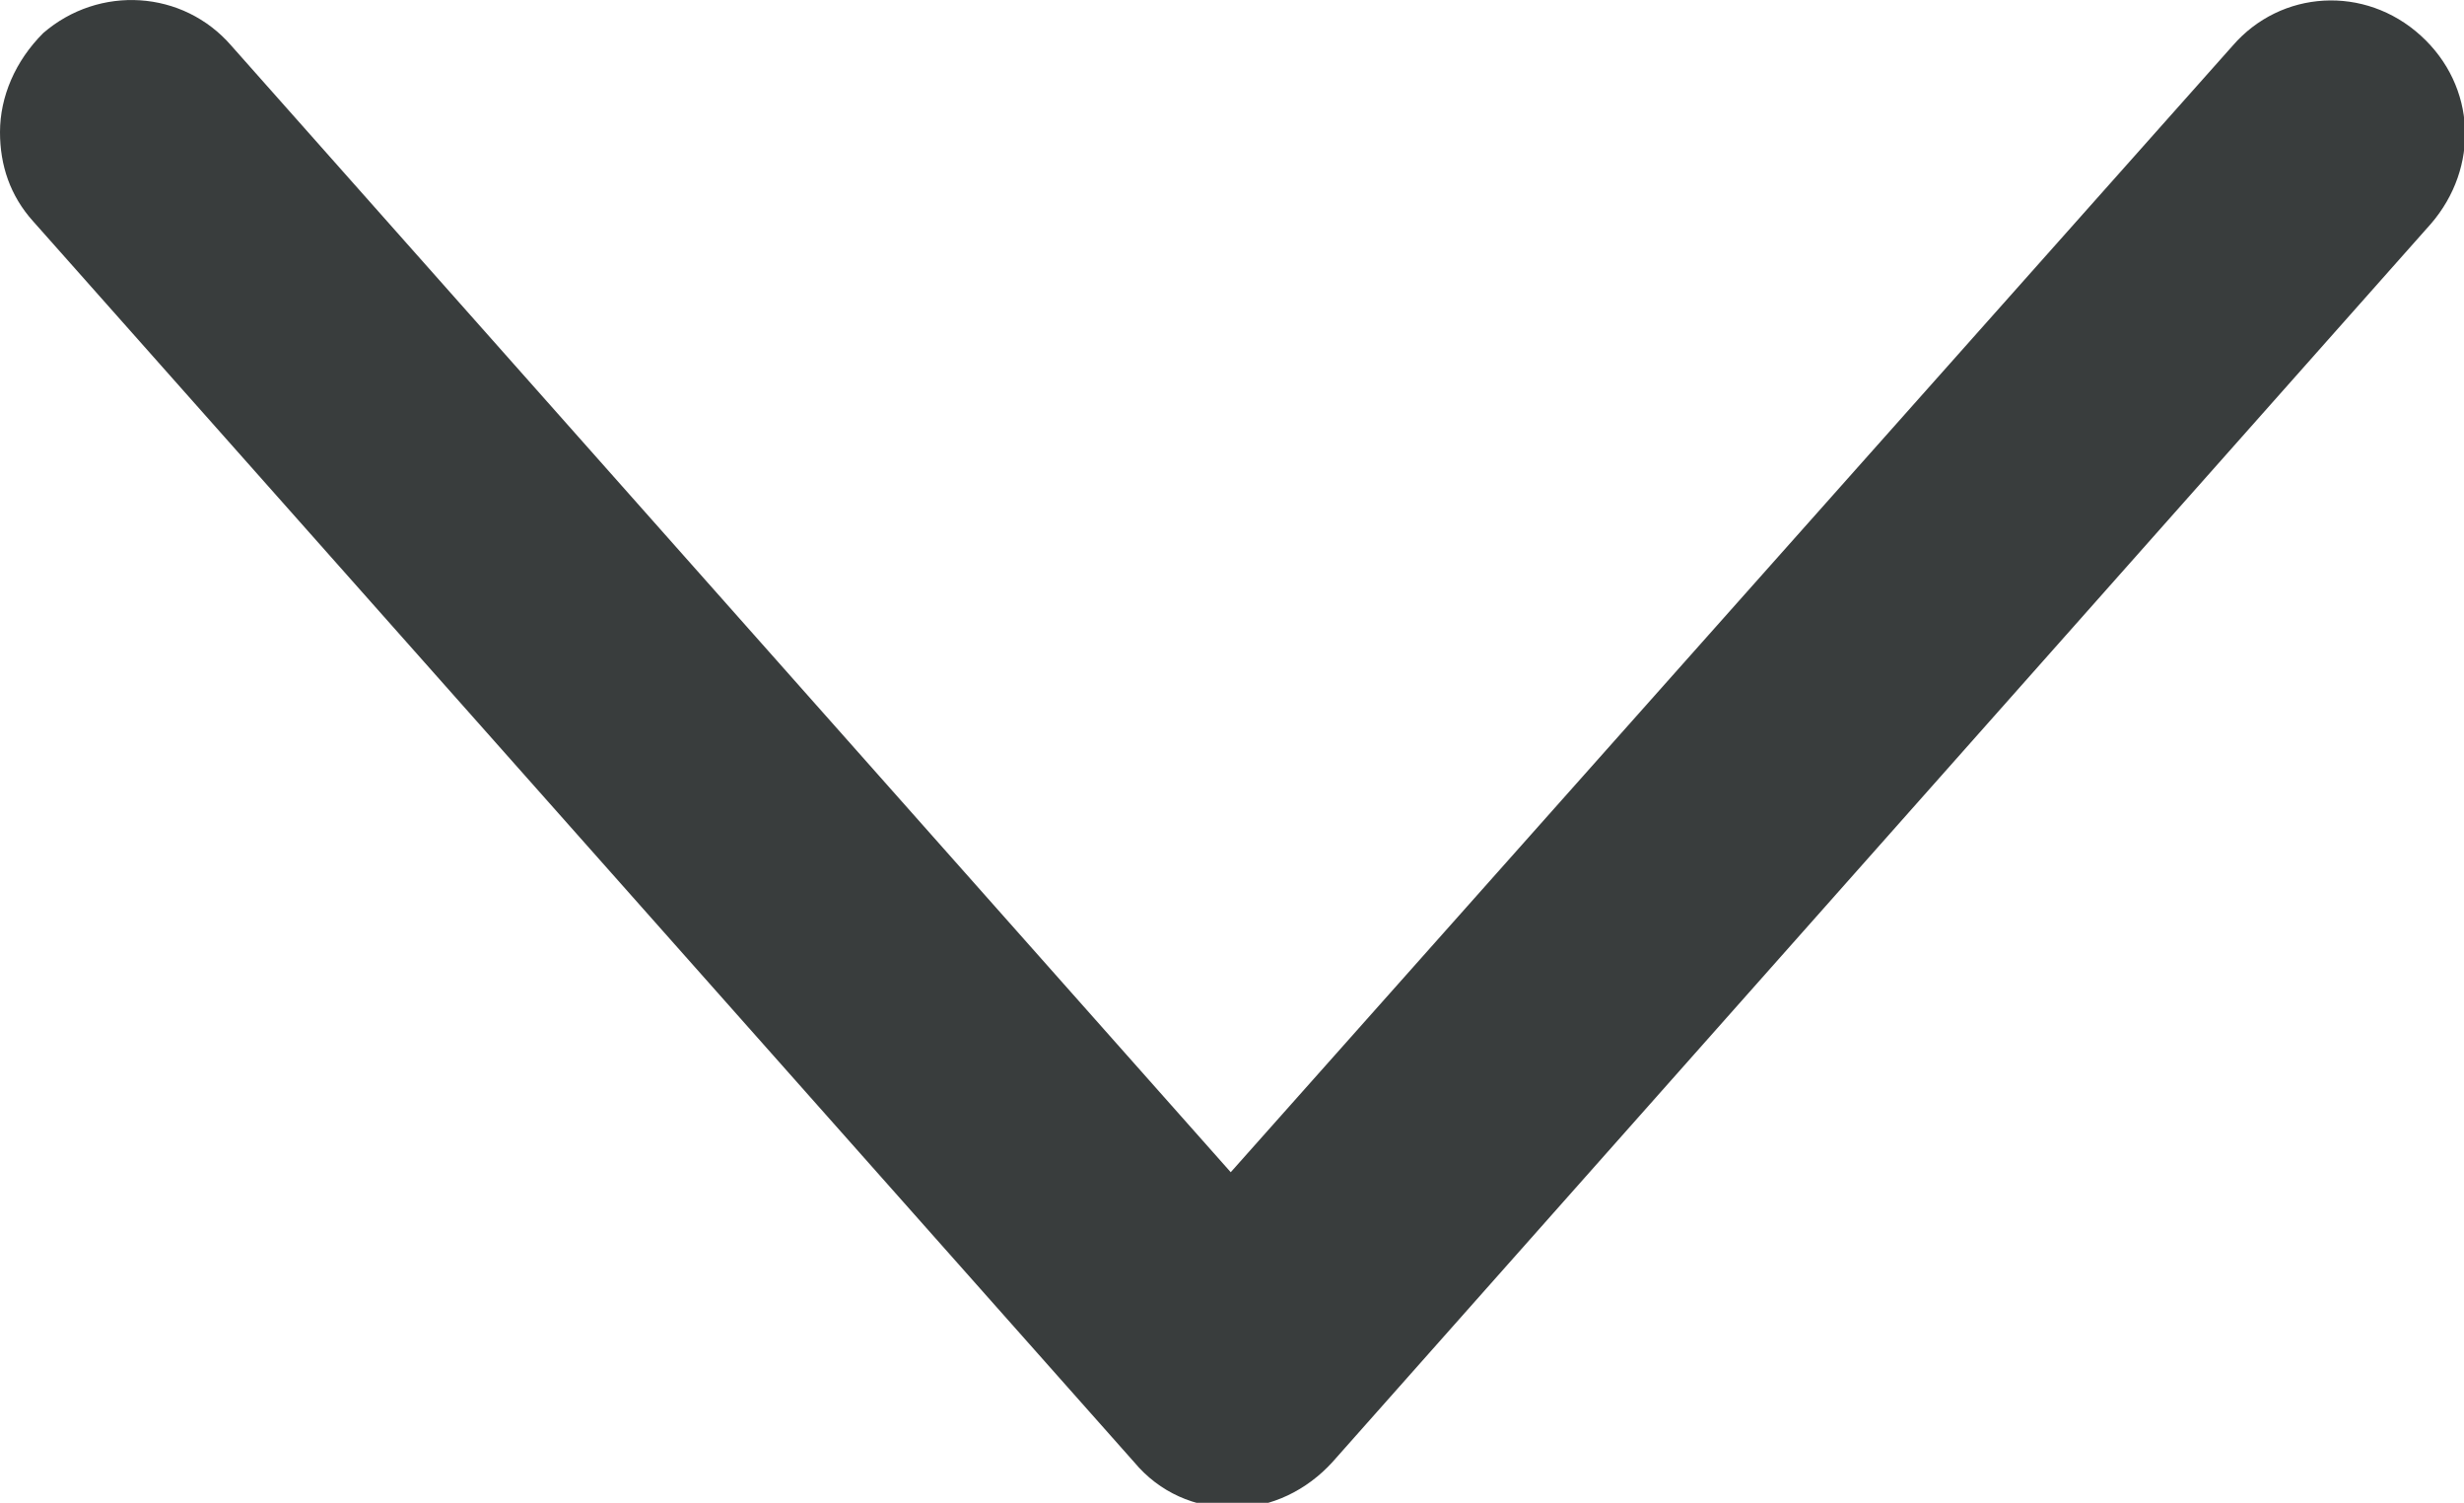
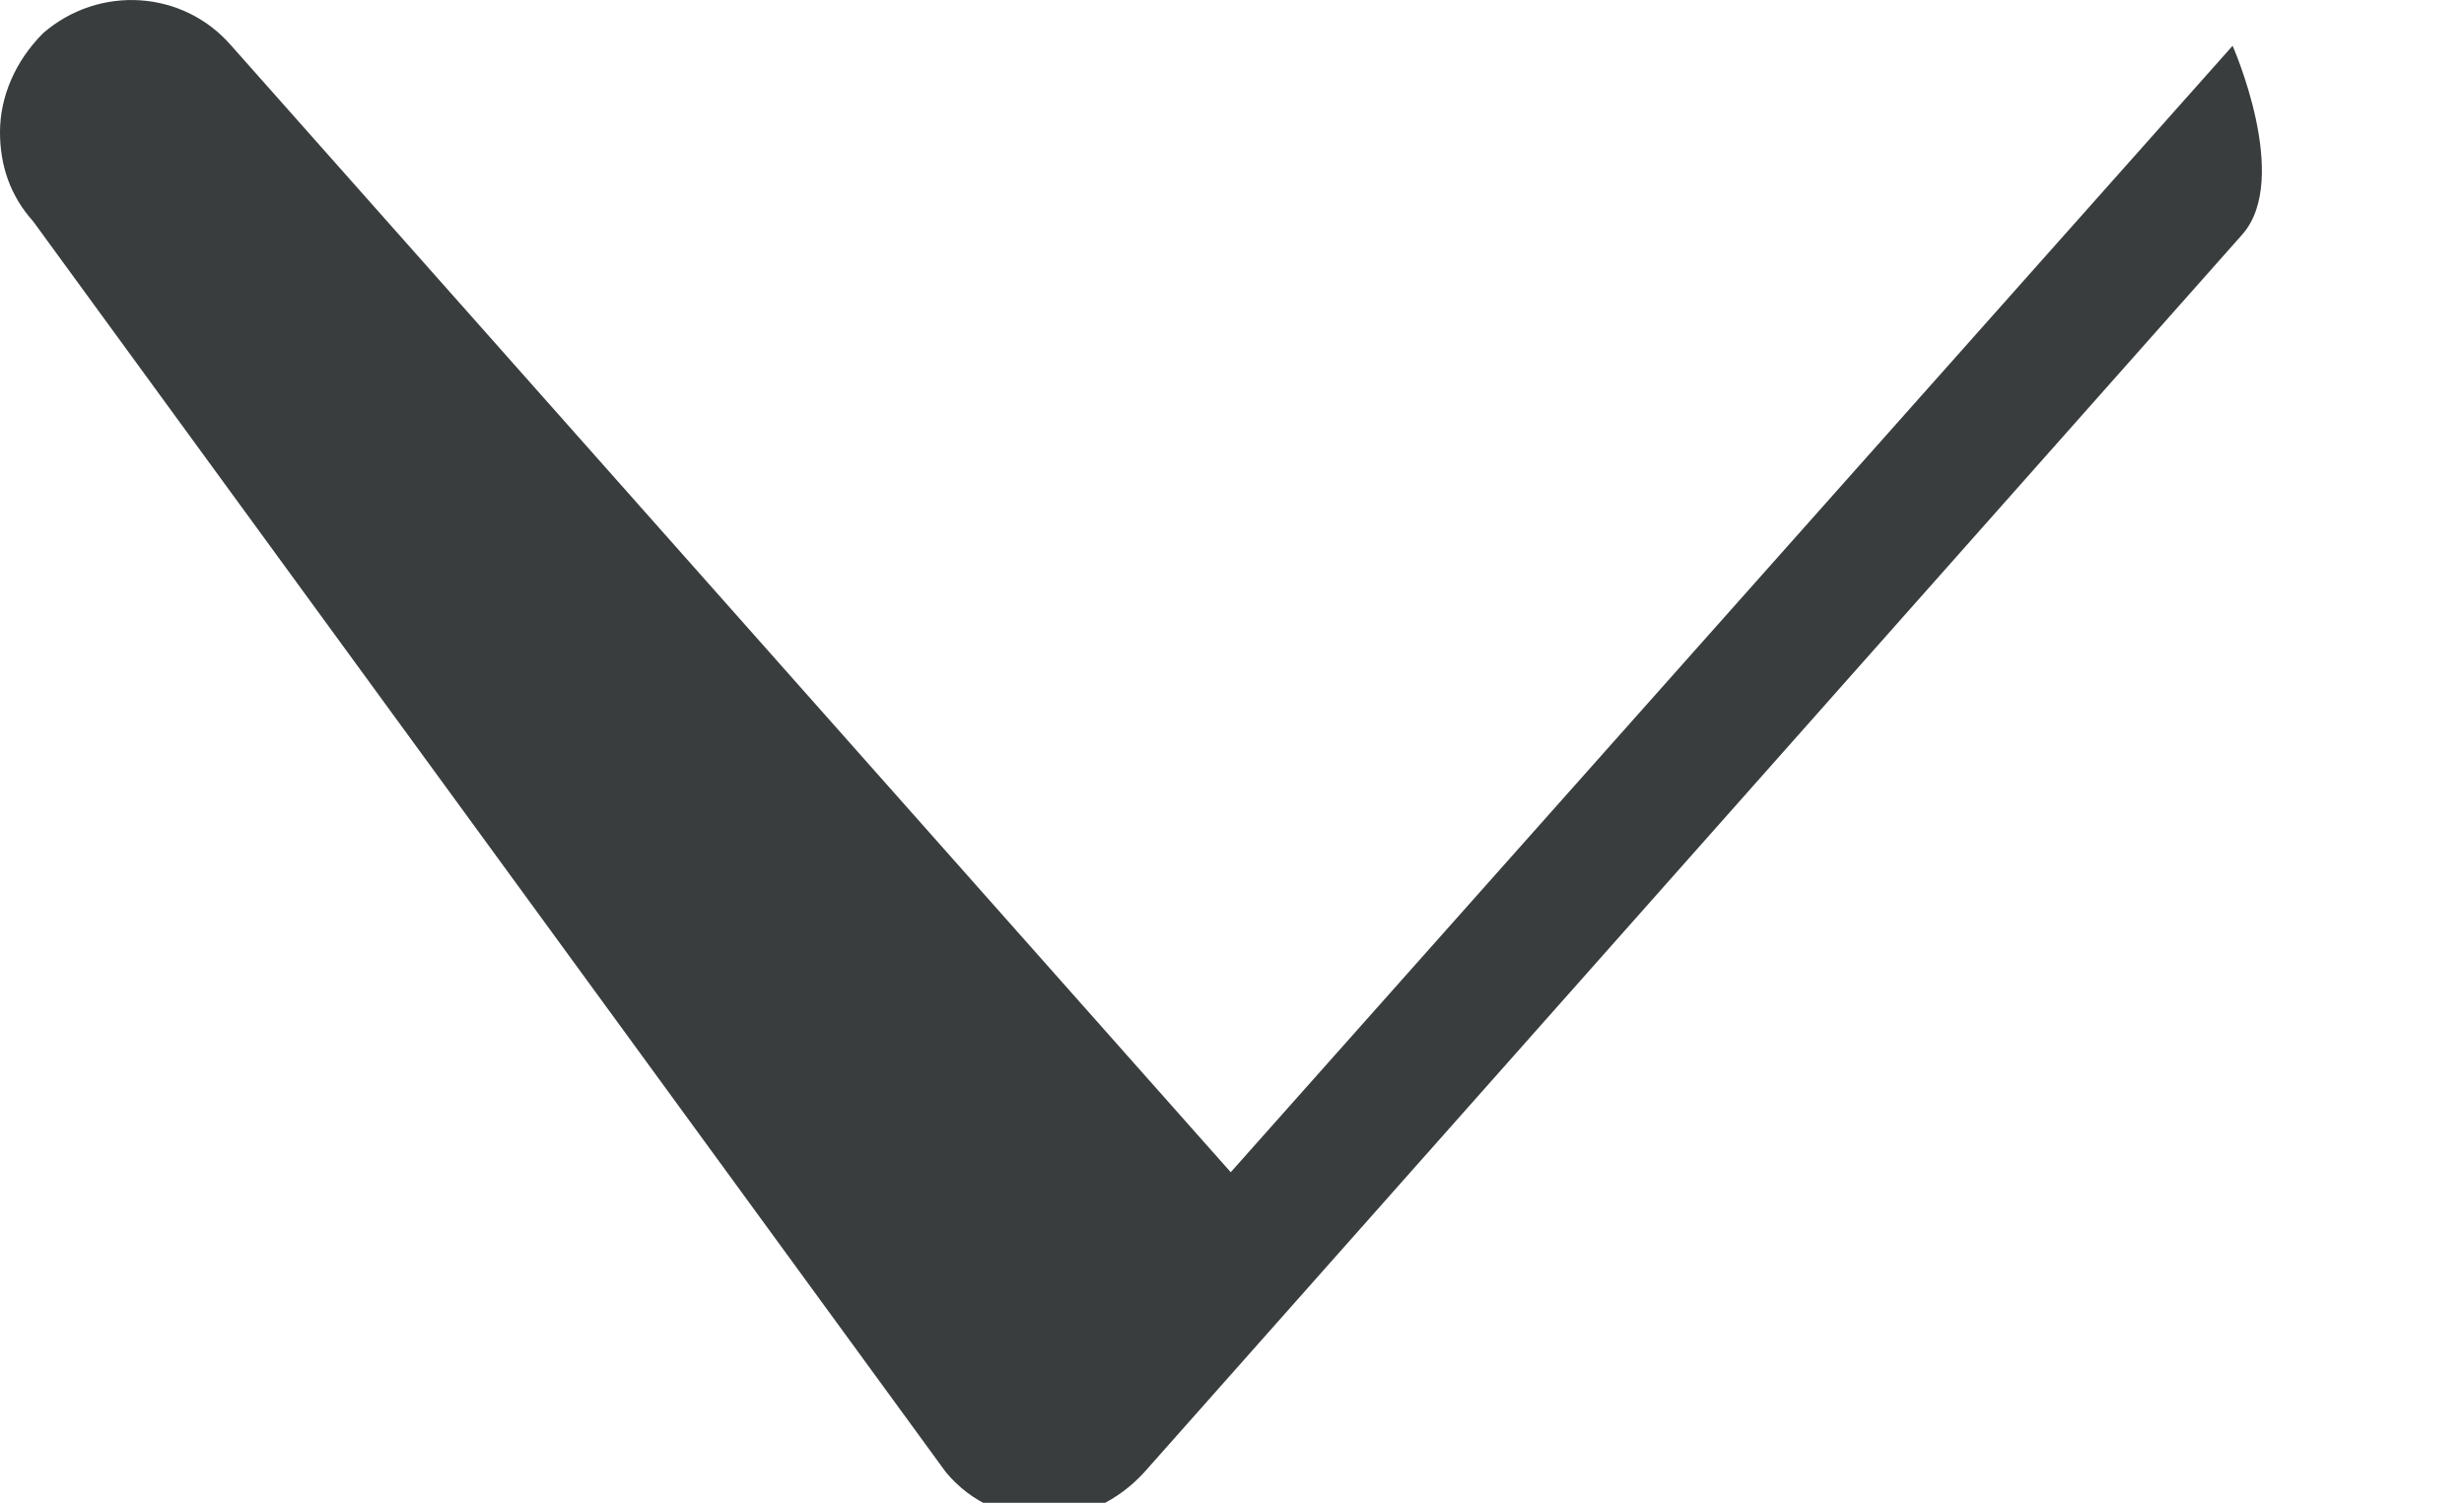
<svg xmlns="http://www.w3.org/2000/svg" id="Capa_2" data-name="Capa 2" viewBox="0 0 9.69 5.91">
  <defs>
    <style>
      .cls-1 {
        fill: #393d3d;
        stroke-width: 0px;
      }
    </style>
  </defs>
  <g id="Capa_1-2" data-name="Capa 1">
-     <path class="cls-1" d="m0,.52C0,.38.06.24.17.13.39-.06.72-.04.91.18l3.93,4.43L8.78.18c.19-.22.52-.24.74-.04s.23.52.04.74l-4.32,4.87c-.1.11-.24.18-.39.18s-.29-.06-.39-.18L.13.87c-.09-.1-.13-.22-.13-.35Z" />
+     <path class="cls-1" d="m0,.52C0,.38.06.24.17.13.39-.06.72-.04.91.18l3.93,4.43L8.78.18s.23.52.04.74l-4.32,4.87c-.1.11-.24.18-.39.18s-.29-.06-.39-.18L.13.87c-.09-.1-.13-.22-.13-.35Z" />
  </g>
</svg>